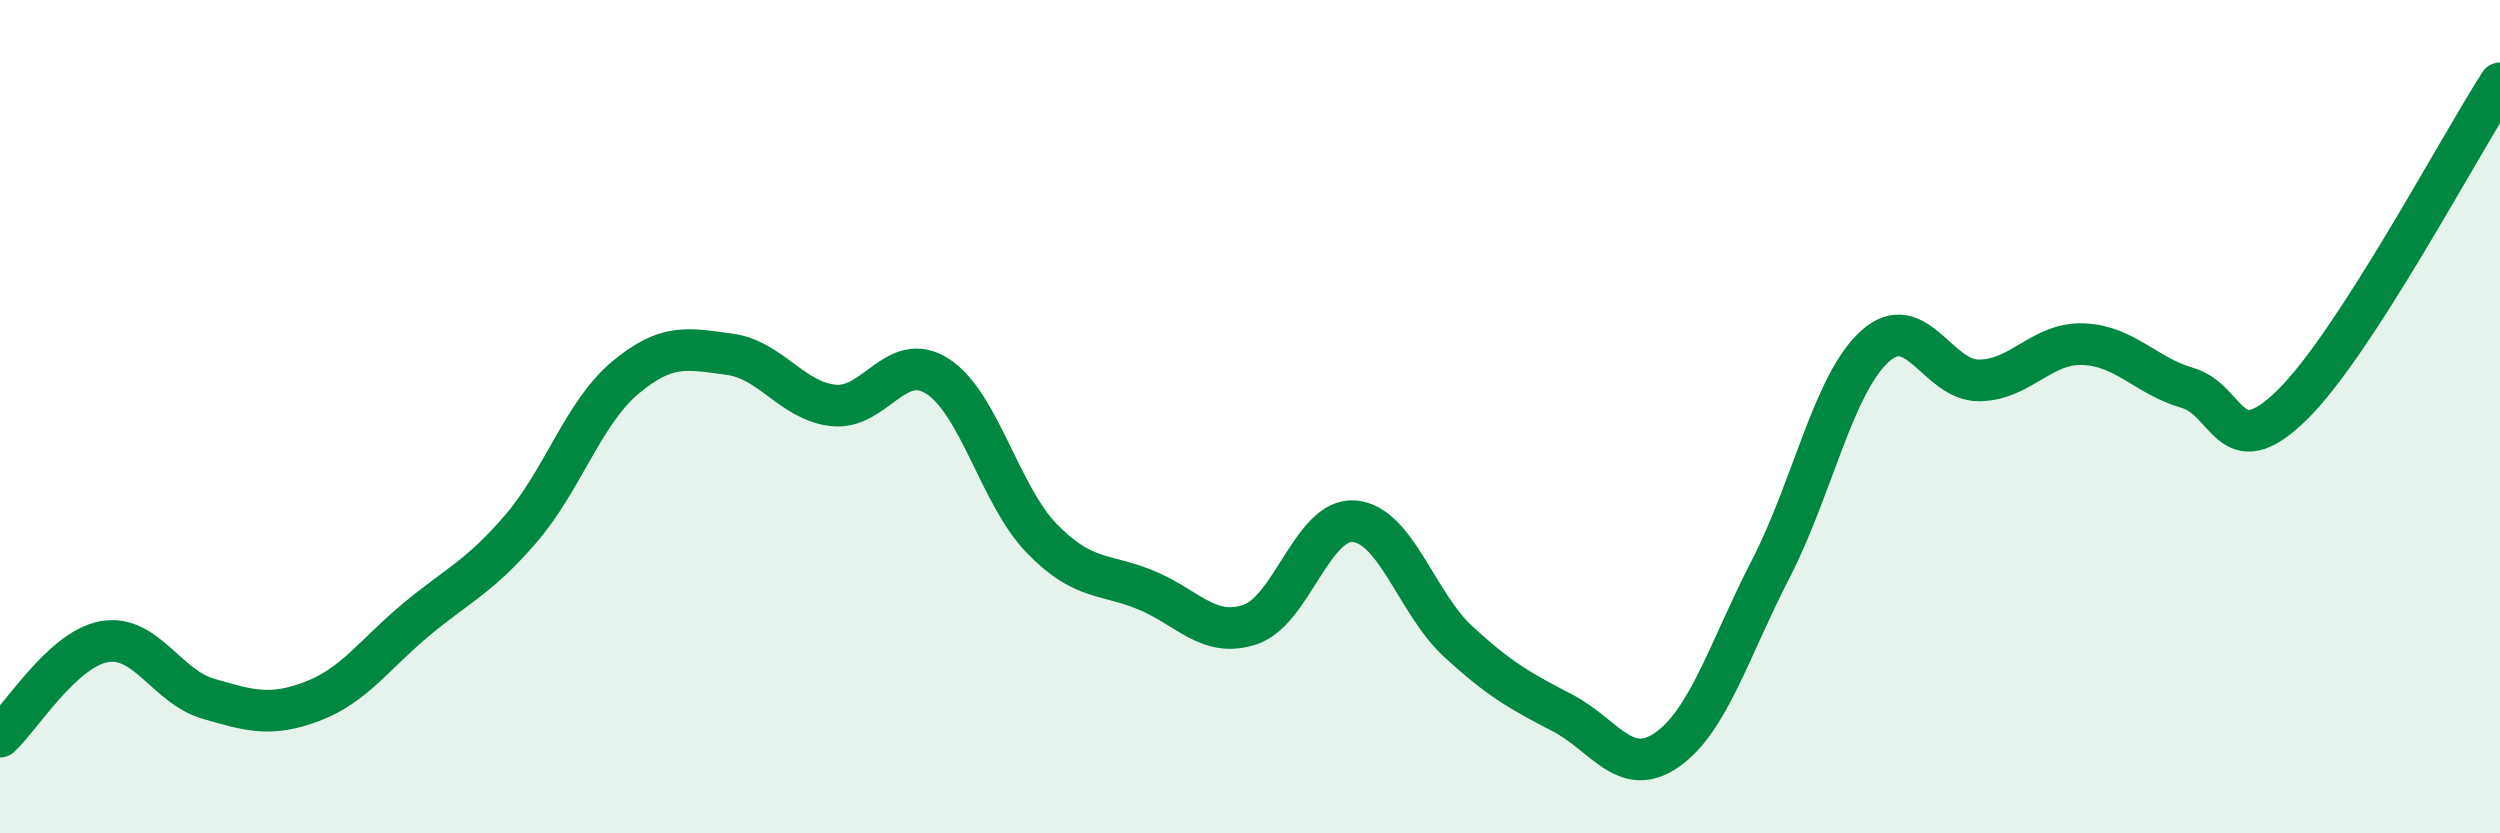
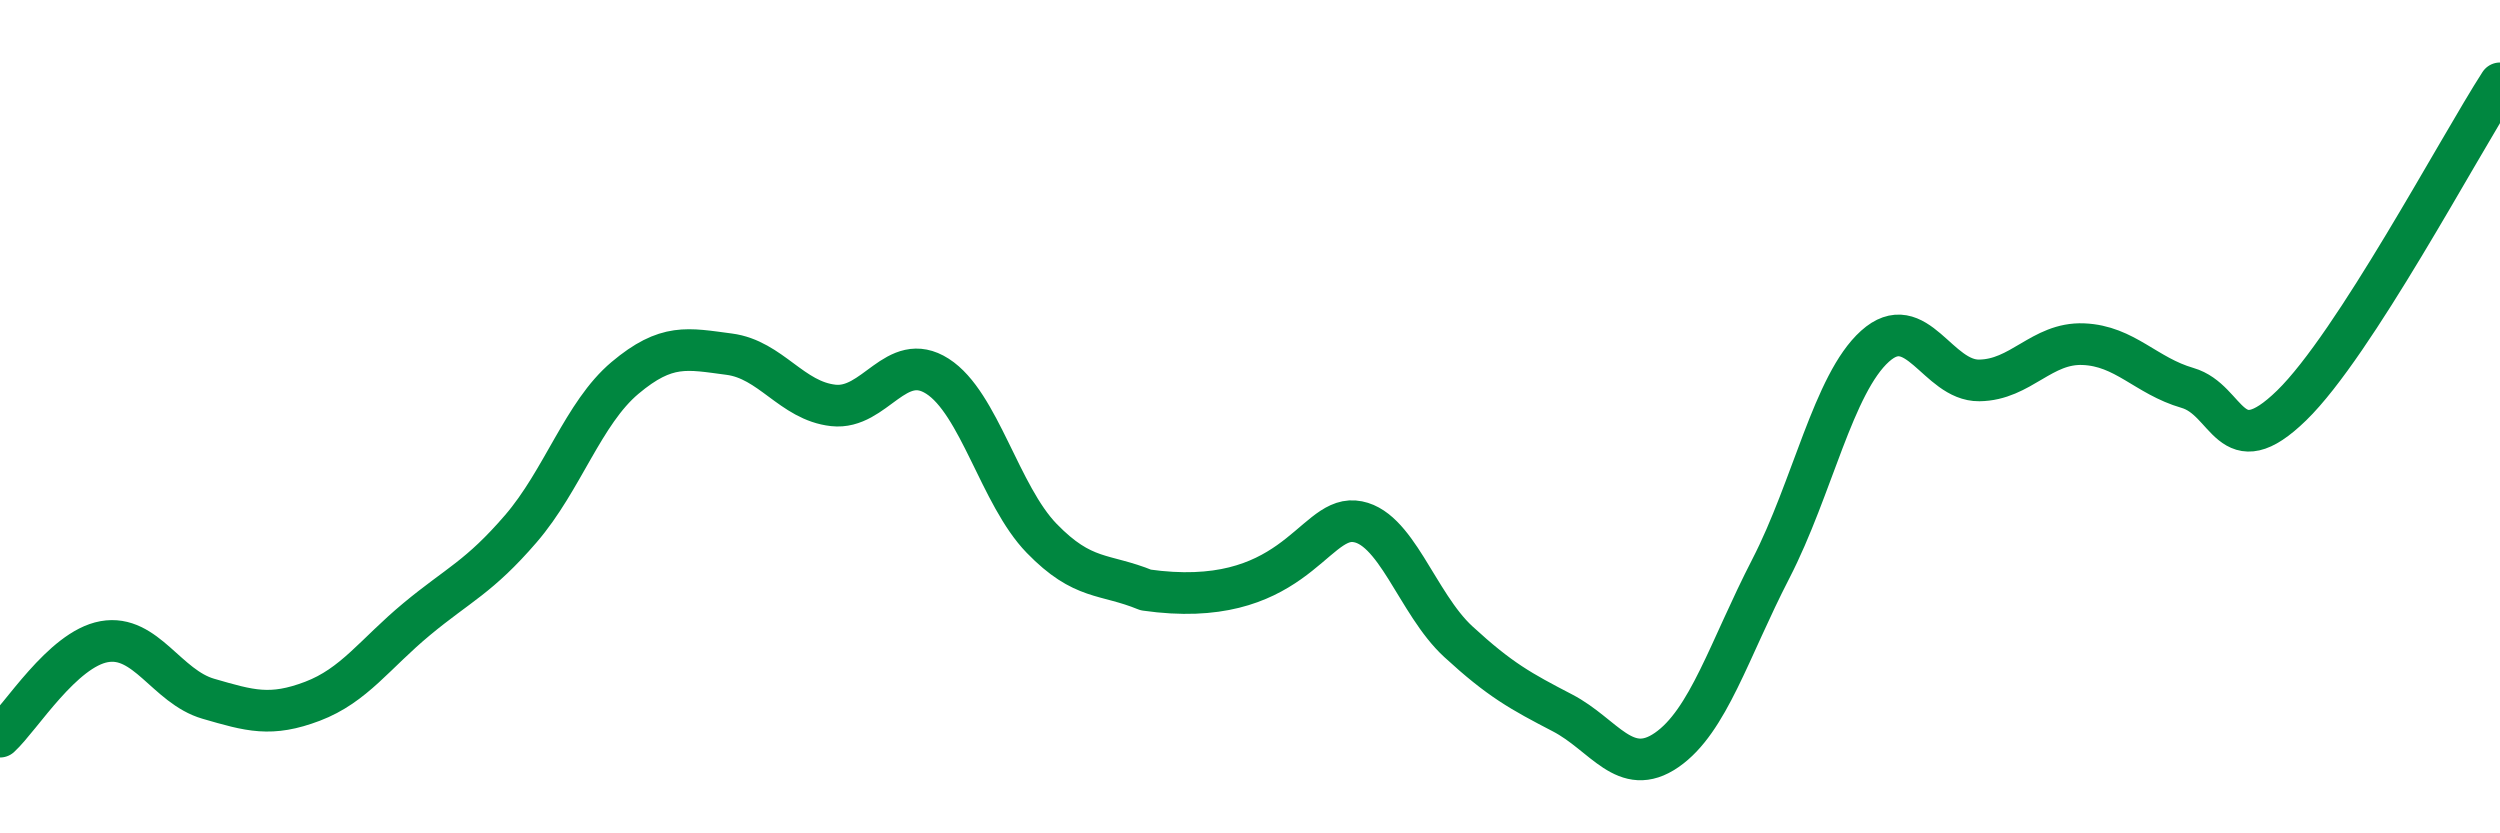
<svg xmlns="http://www.w3.org/2000/svg" width="60" height="20" viewBox="0 0 60 20">
-   <path d="M 0,17.68 C 0.5,17.22 1.5,15.58 2.5,15.4 C 3.5,15.22 4,16.48 5,16.77 C 6,17.06 6.5,17.21 7.5,16.83 C 8.5,16.45 9,15.69 10,14.86 C 11,14.03 11.5,13.85 12.5,12.69 C 13.5,11.53 14,9.91 15,9.07 C 16,8.23 16.5,8.37 17.5,8.5 C 18.5,8.63 19,9.62 20,9.73 C 21,9.84 21.5,8.39 22.5,9.03 C 23.5,9.67 24,11.89 25,12.92 C 26,13.95 26.5,13.75 27.5,14.16 C 28.5,14.57 29,15.32 30,14.99 C 31,14.66 31.5,12.43 32.5,12.51 C 33.5,12.59 34,14.48 35,15.4 C 36,16.32 36.5,16.59 37.5,17.11 C 38.5,17.63 39,18.69 40,18 C 41,17.31 41.5,15.59 42.5,13.65 C 43.5,11.71 44,9.21 45,8.31 C 46,7.41 46.5,9.14 47.5,9.13 C 48.5,9.12 49,8.22 50,8.26 C 51,8.3 51.5,9.02 52.5,9.31 C 53.5,9.6 53.5,11.19 55,9.73 C 56.5,8.27 59,3.55 60,2L60 20L0 20Z" fill="#008740" opacity="0.1" stroke-linecap="round" stroke-linejoin="round" />
-   <path d="M 0,17.68 C 0.5,17.22 1.5,15.58 2.5,15.4 C 3.5,15.22 4,16.48 5,16.77 C 6,17.06 6.5,17.21 7.5,16.83 C 8.5,16.45 9,15.69 10,14.86 C 11,14.03 11.5,13.85 12.5,12.69 C 13.5,11.53 14,9.91 15,9.07 C 16,8.23 16.5,8.37 17.5,8.5 C 18.5,8.63 19,9.62 20,9.73 C 21,9.84 21.5,8.39 22.5,9.03 C 23.5,9.67 24,11.89 25,12.92 C 26,13.95 26.5,13.75 27.5,14.16 C 28.5,14.57 29,15.32 30,14.99 C 31,14.66 31.5,12.43 32.5,12.51 C 33.5,12.59 34,14.48 35,15.4 C 36,16.32 36.5,16.59 37.5,17.11 C 38.5,17.63 39,18.69 40,18 C 41,17.31 41.5,15.59 42.5,13.65 C 43.5,11.71 44,9.21 45,8.31 C 46,7.41 46.5,9.14 47.5,9.13 C 48.5,9.12 49,8.22 50,8.26 C 51,8.3 51.5,9.02 52.5,9.31 C 53.5,9.6 53.5,11.19 55,9.73 C 56.5,8.27 59,3.55 60,2" stroke="#008740" stroke-width="1" fill="none" stroke-linecap="round" stroke-linejoin="round" />
+   <path d="M 0,17.68 C 0.5,17.22 1.5,15.58 2.5,15.4 C 3.5,15.22 4,16.48 5,16.77 C 6,17.06 6.5,17.21 7.5,16.83 C 8.5,16.45 9,15.69 10,14.86 C 11,14.03 11.5,13.85 12.5,12.69 C 13.5,11.53 14,9.91 15,9.07 C 16,8.23 16.5,8.37 17.5,8.5 C 18.5,8.63 19,9.62 20,9.73 C 21,9.84 21.5,8.39 22.5,9.03 C 23.5,9.67 24,11.89 25,12.92 C 26,13.95 26.5,13.75 27.5,14.16 C 31,14.66 31.5,12.43 32.5,12.51 C 33.5,12.59 34,14.48 35,15.4 C 36,16.32 36.5,16.59 37.5,17.11 C 38.5,17.63 39,18.69 40,18 C 41,17.31 41.5,15.59 42.5,13.65 C 43.5,11.71 44,9.21 45,8.31 C 46,7.41 46.5,9.14 47.5,9.13 C 48.5,9.12 49,8.22 50,8.26 C 51,8.3 51.5,9.02 52.5,9.31 C 53.5,9.6 53.5,11.19 55,9.73 C 56.5,8.27 59,3.55 60,2" stroke="#008740" stroke-width="1" fill="none" stroke-linecap="round" stroke-linejoin="round" />
</svg>